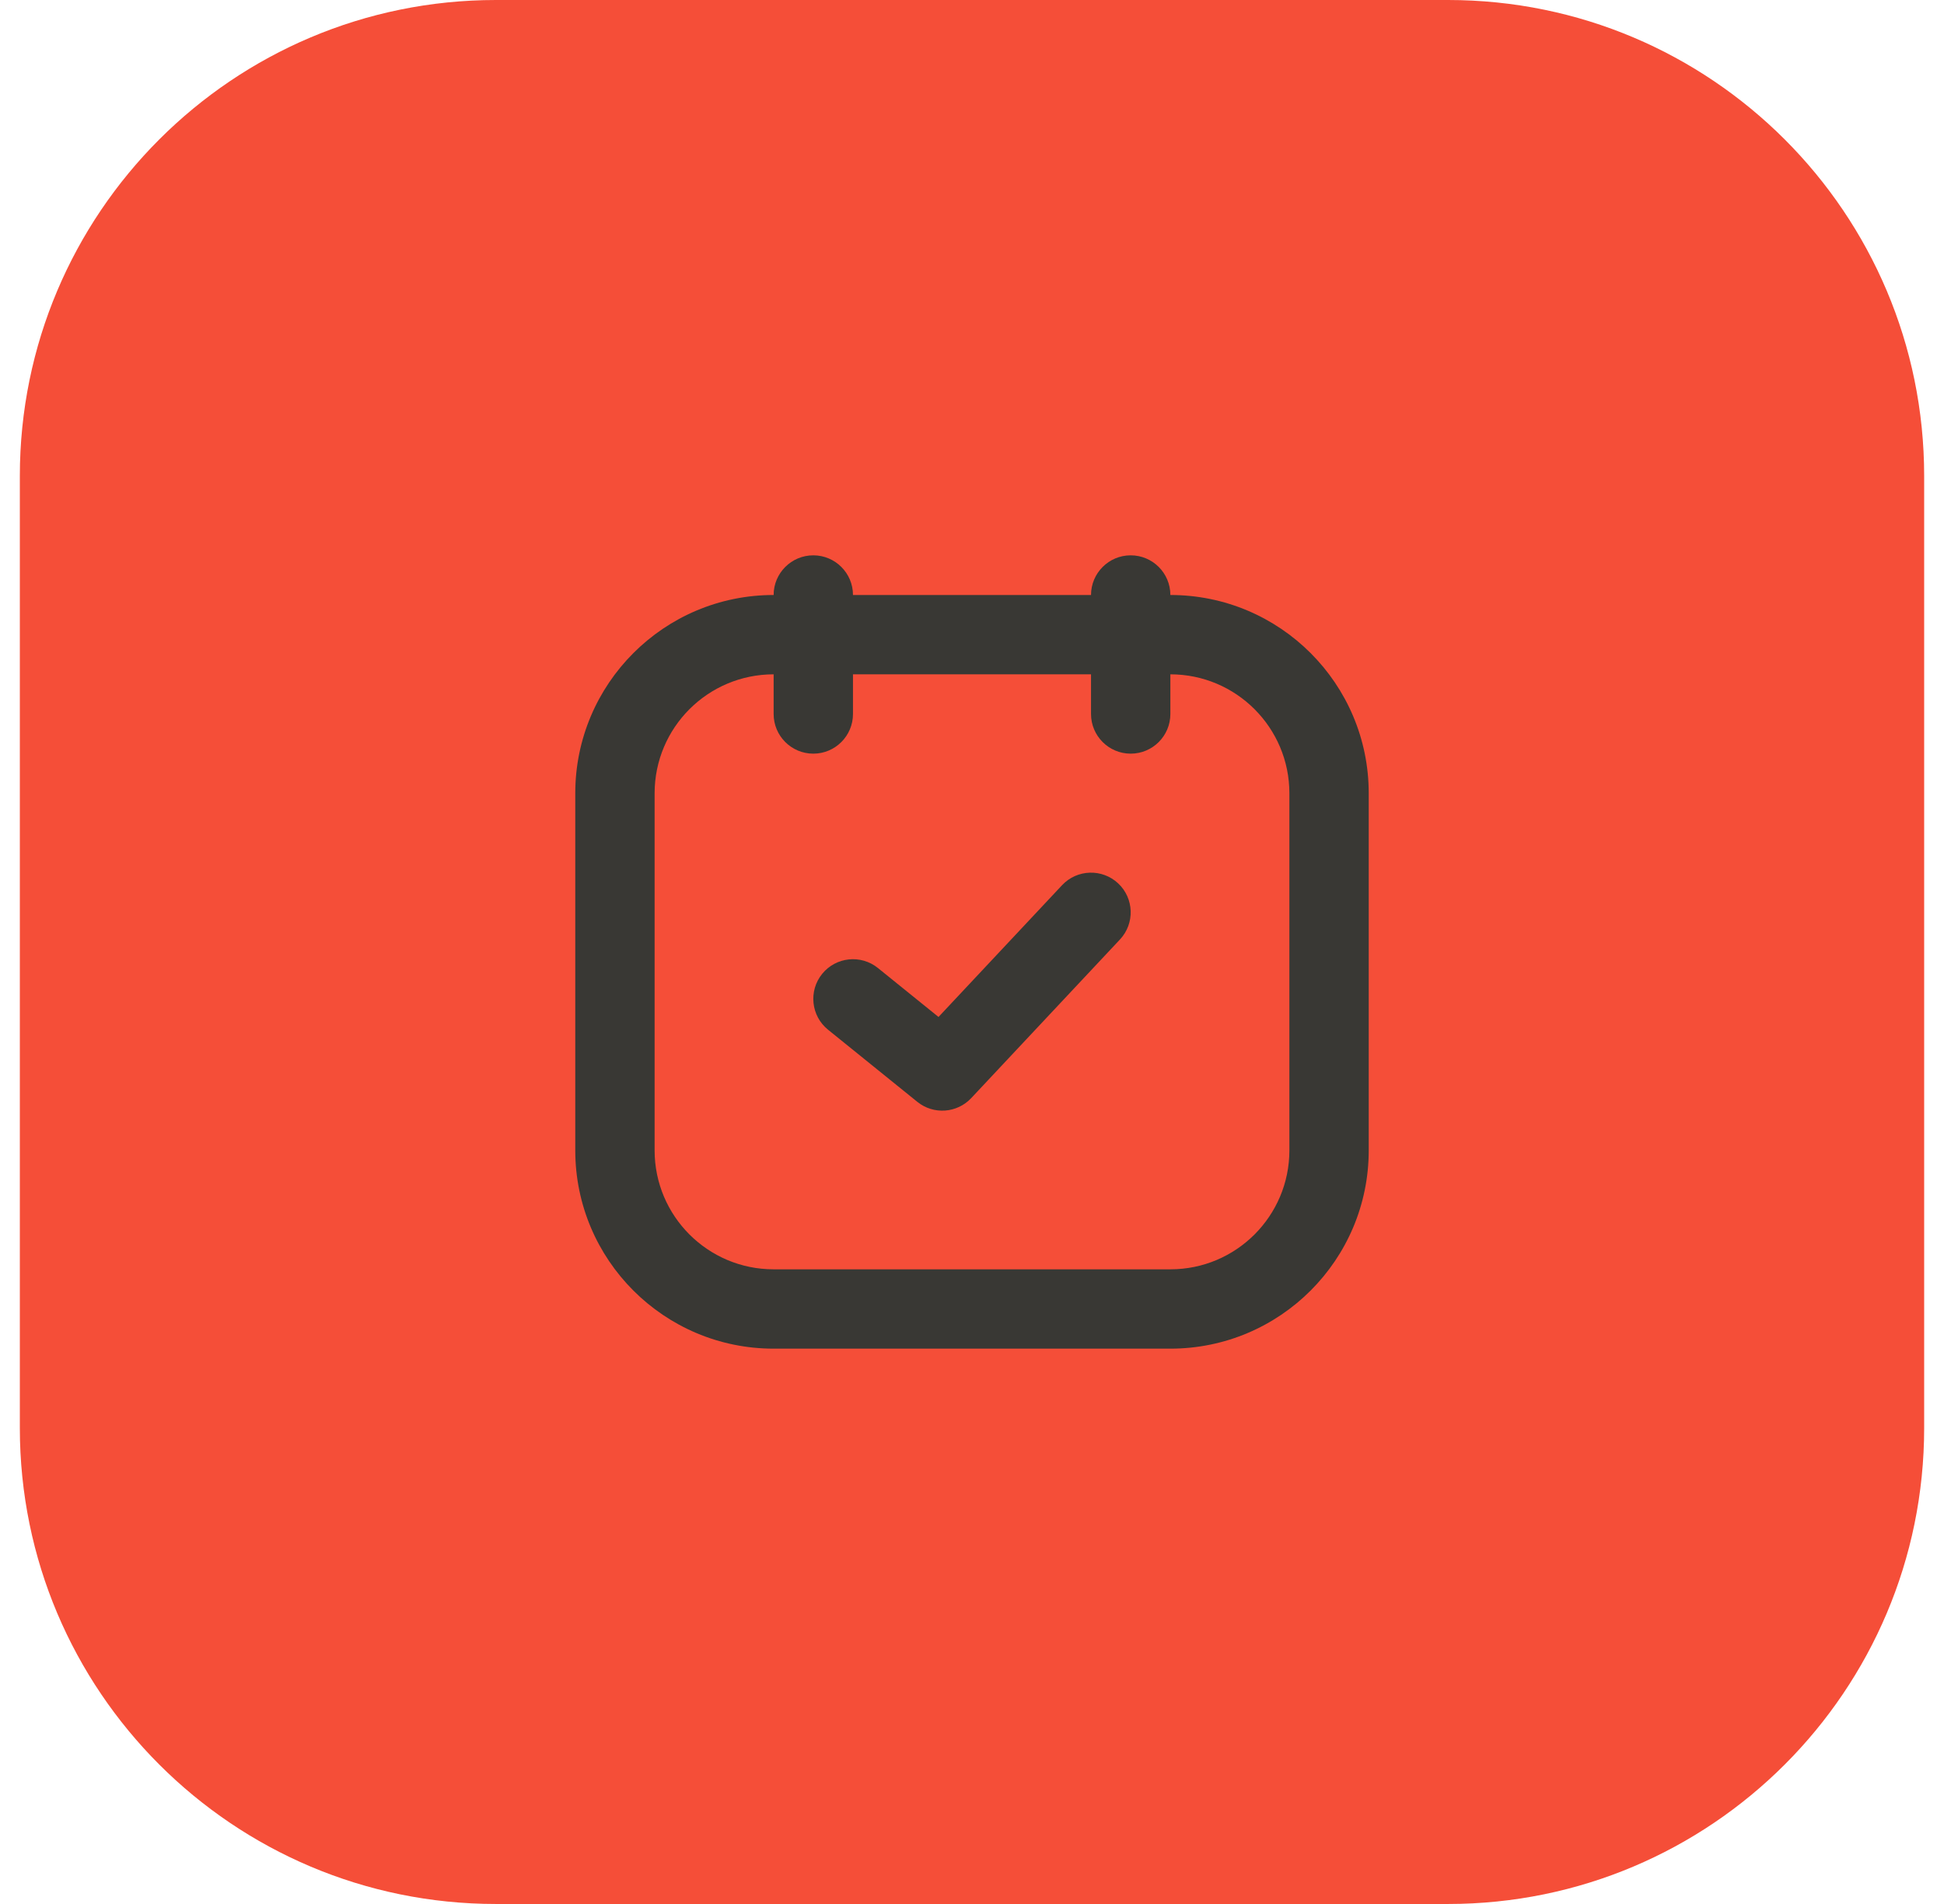
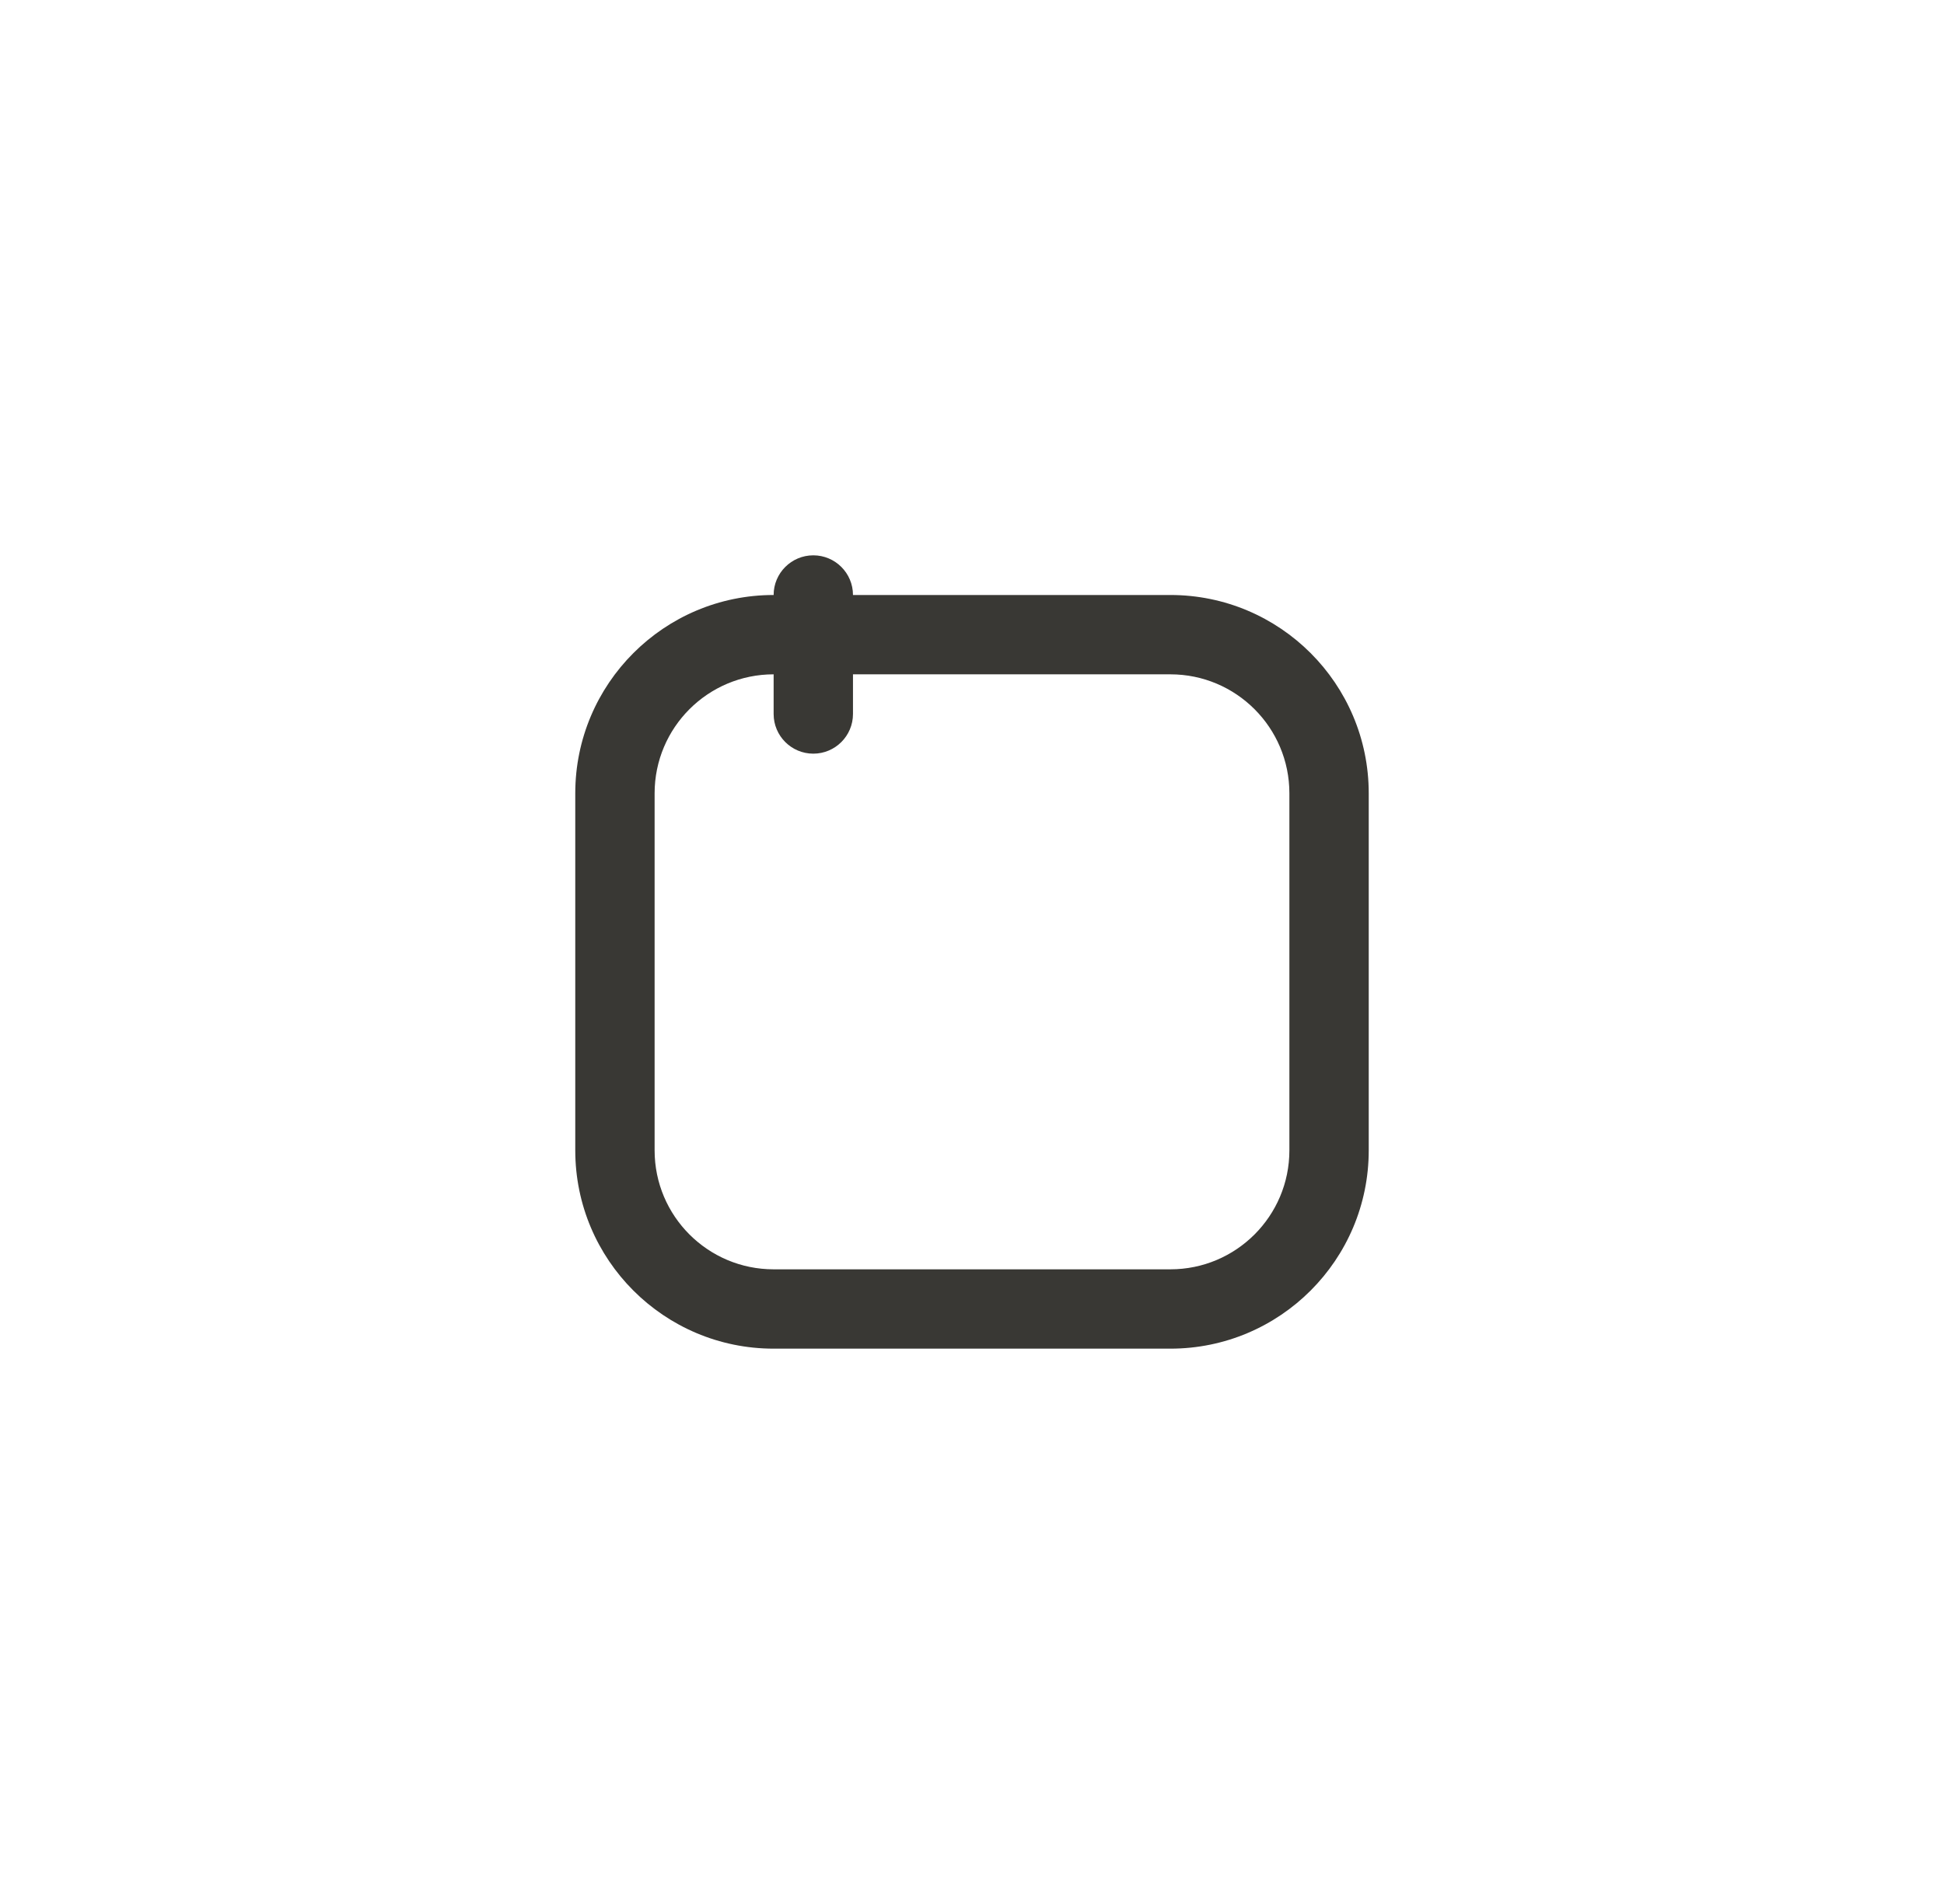
<svg xmlns="http://www.w3.org/2000/svg" width="49" height="48" viewBox="0 0 49 48" fill="none">
  <g clip-path="url(#clip0_9137_2811)">
-     <path d="M36.5 0H12.5C5.873 0 0.5 5.373 0.5 12V36C0.5 42.627 5.873 48 12.5 48H36.5C43.127 48 48.5 42.627 48.5 36V12C48.5 5.373 43.127 0 36.5 0Z" fill="#F54E38" />
    <path fill-rule="evenodd" clip-rule="evenodd" d="M20.5 14C21.052 14 21.5 14.448 21.5 15H29.5C32.261 15 34.5 17.239 34.5 20V29C34.5 31.761 32.261 34 29.5 34H19.5C16.739 34 14.5 31.761 14.5 29V20C14.5 17.239 16.739 15 19.5 15C19.5 14.448 19.948 14 20.5 14ZM19.5 17C17.843 17 16.5 18.343 16.5 20V29C16.5 30.657 17.843 32 19.5 32H29.5C31.157 32 32.5 30.657 32.5 29V20C32.5 18.343 31.157 17 29.5 17H21.5V18C21.5 18.552 21.052 19 20.5 19C19.948 19 19.5 18.552 19.5 18V17Z" fill="#393834" />
-     <path fill-rule="evenodd" clip-rule="evenodd" d="M28.5 14C29.052 14 29.5 14.448 29.5 15V18C29.5 18.552 29.052 19 28.5 19C27.948 19 27.5 18.552 27.5 18V15C27.5 14.448 27.948 14 28.5 14Z" fill="#393834" />
-     <path fill-rule="evenodd" clip-rule="evenodd" d="M28.184 22.27C28.587 22.648 28.607 23.281 28.23 23.684L24.48 27.684C24.121 28.066 23.529 28.107 23.122 27.778L20.872 25.96C20.442 25.613 20.375 24.983 20.722 24.553C21.069 24.124 21.699 24.057 22.129 24.404L23.656 25.638L26.77 22.316C27.148 21.913 27.781 21.893 28.184 22.27Z" fill="#393834" />
  </g>
  <defs>
    <clipPath id="clip0_9137_2811">
      <rect width="49" height="48" fill="white" />
    </clipPath>
  </defs>
</svg>